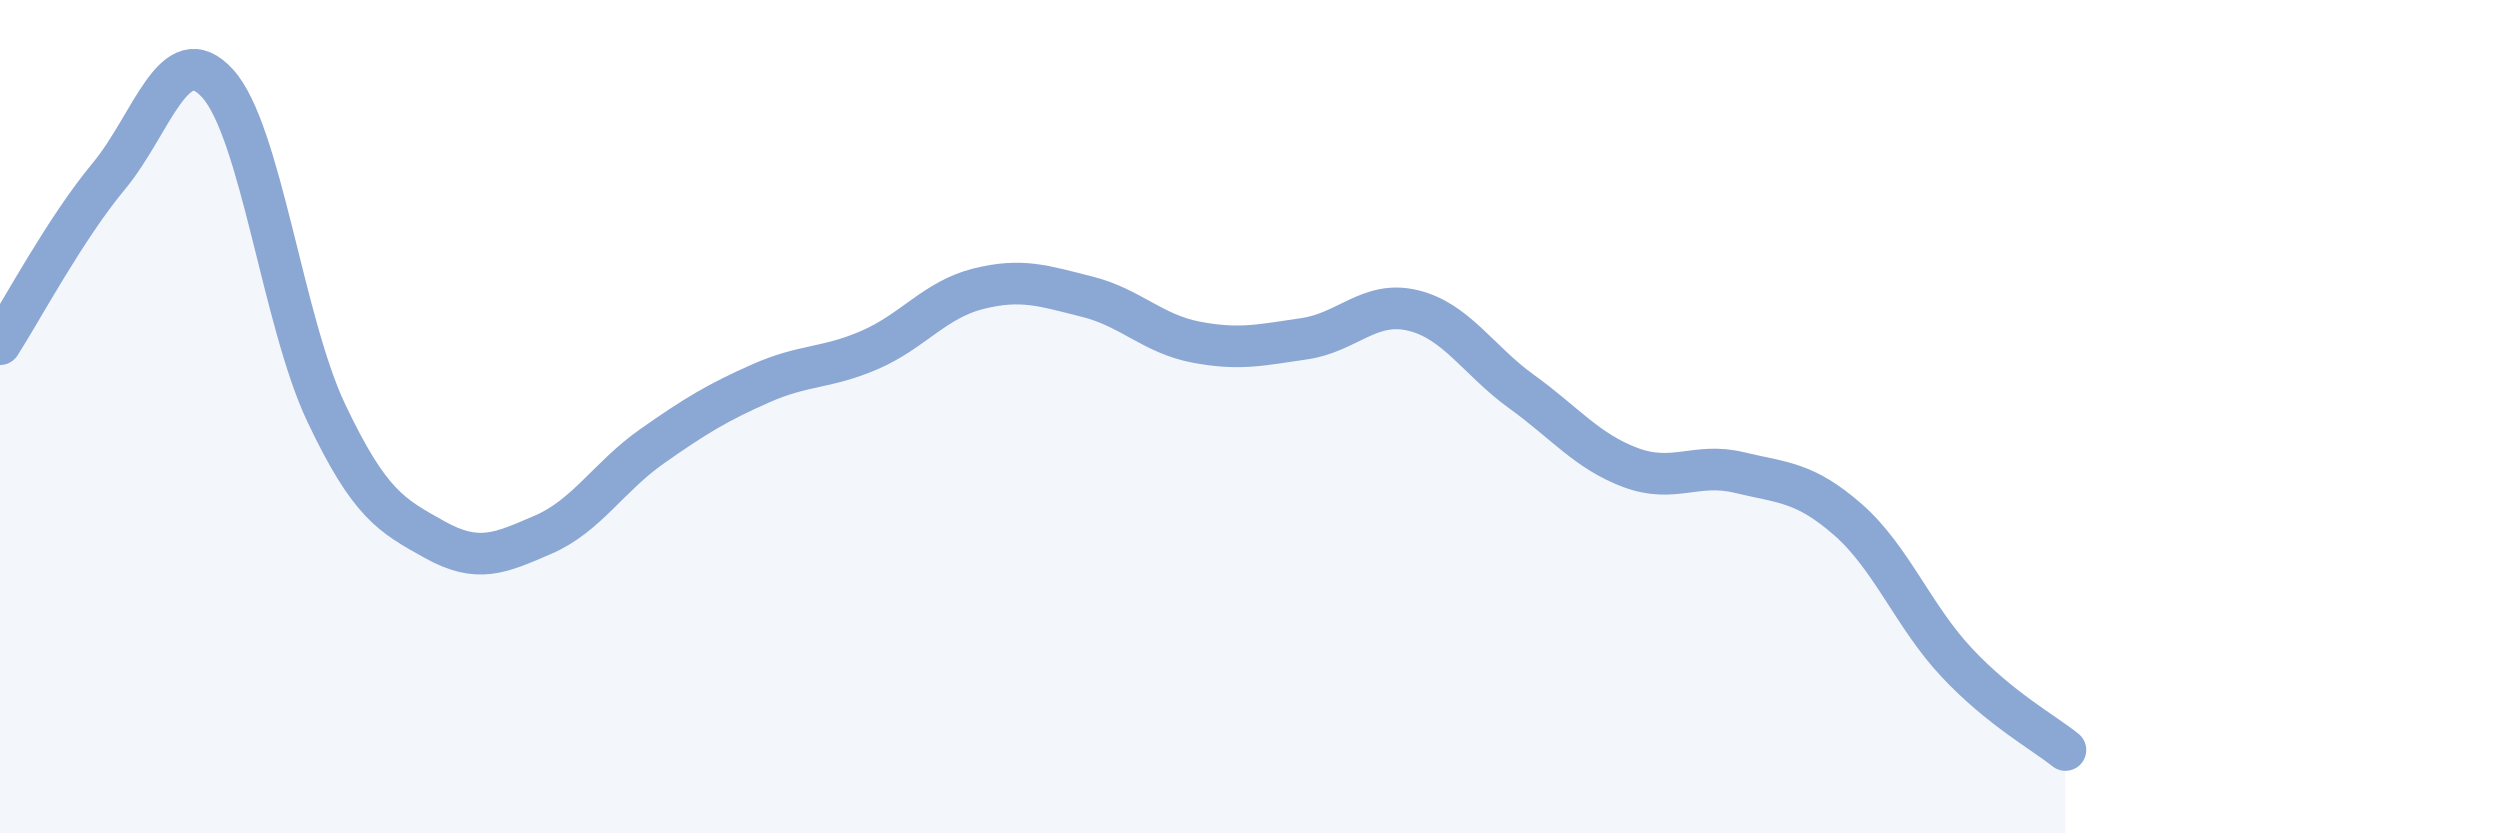
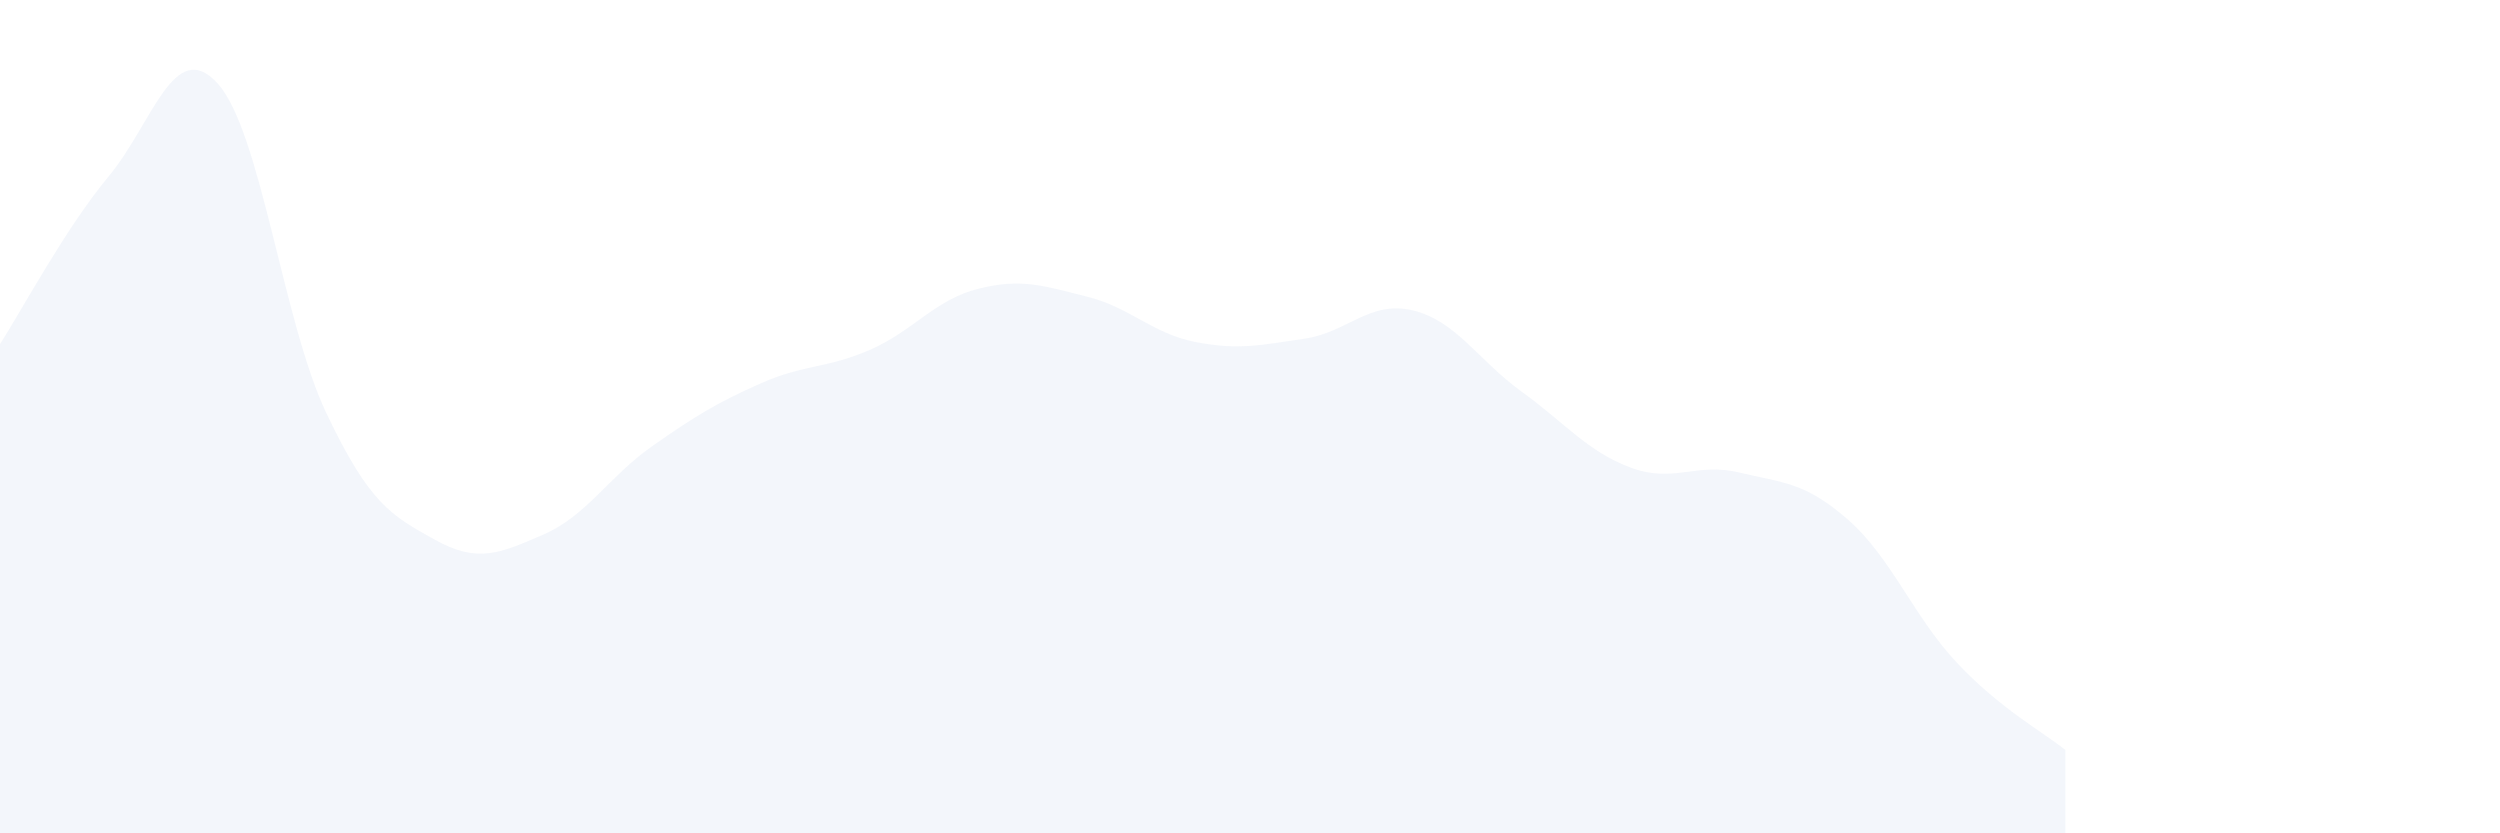
<svg xmlns="http://www.w3.org/2000/svg" width="60" height="20" viewBox="0 0 60 20">
  <path d="M 0,8.26 C 0.52,7.45 1.57,5.48 2.61,4.23 C 3.65,2.98 4.18,0.86 5.22,2 C 6.26,3.14 6.79,7.72 7.83,9.91 C 8.87,12.1 9.39,12.37 10.43,12.95 C 11.47,13.53 12,13.28 13.04,12.83 C 14.08,12.38 14.61,11.44 15.65,10.71 C 16.69,9.98 17.22,9.66 18.26,9.2 C 19.3,8.74 19.83,8.85 20.87,8.4 C 21.91,7.95 22.44,7.19 23.48,6.93 C 24.52,6.67 25.05,6.86 26.09,7.12 C 27.13,7.38 27.66,8.01 28.7,8.21 C 29.74,8.41 30.26,8.28 31.3,8.13 C 32.34,7.98 32.87,7.2 33.91,7.45 C 34.95,7.7 35.48,8.65 36.52,9.4 C 37.56,10.15 38.09,10.83 39.13,11.22 C 40.17,11.61 40.7,11.09 41.74,11.34 C 42.78,11.59 43.31,11.56 44.35,12.47 C 45.39,13.38 45.92,14.79 46.96,15.9 C 48,17.01 49.05,17.58 49.57,18L49.57 20L0 20Z" fill="#8ba7d3" opacity="0.1" stroke-linecap="round" stroke-linejoin="round" />
-   <path d="M 0,8.26 C 0.52,7.45 1.57,5.48 2.61,4.23 C 3.65,2.98 4.18,0.86 5.22,2 C 6.26,3.14 6.79,7.72 7.83,9.91 C 8.87,12.1 9.39,12.37 10.43,12.95 C 11.47,13.53 12,13.28 13.04,12.83 C 14.08,12.38 14.61,11.44 15.65,10.71 C 16.69,9.98 17.22,9.66 18.26,9.2 C 19.3,8.74 19.83,8.85 20.87,8.4 C 21.91,7.95 22.44,7.19 23.48,6.93 C 24.52,6.67 25.05,6.86 26.09,7.12 C 27.13,7.38 27.66,8.01 28.7,8.21 C 29.74,8.41 30.26,8.28 31.3,8.13 C 32.34,7.98 32.87,7.2 33.91,7.45 C 34.95,7.7 35.48,8.65 36.52,9.4 C 37.56,10.15 38.09,10.83 39.13,11.22 C 40.17,11.61 40.7,11.09 41.74,11.34 C 42.78,11.59 43.31,11.56 44.35,12.47 C 45.39,13.38 45.92,14.79 46.96,15.9 C 48,17.01 49.05,17.58 49.57,18" stroke="#8ba7d3" stroke-width="1" fill="none" stroke-linecap="round" stroke-linejoin="round" />
</svg>